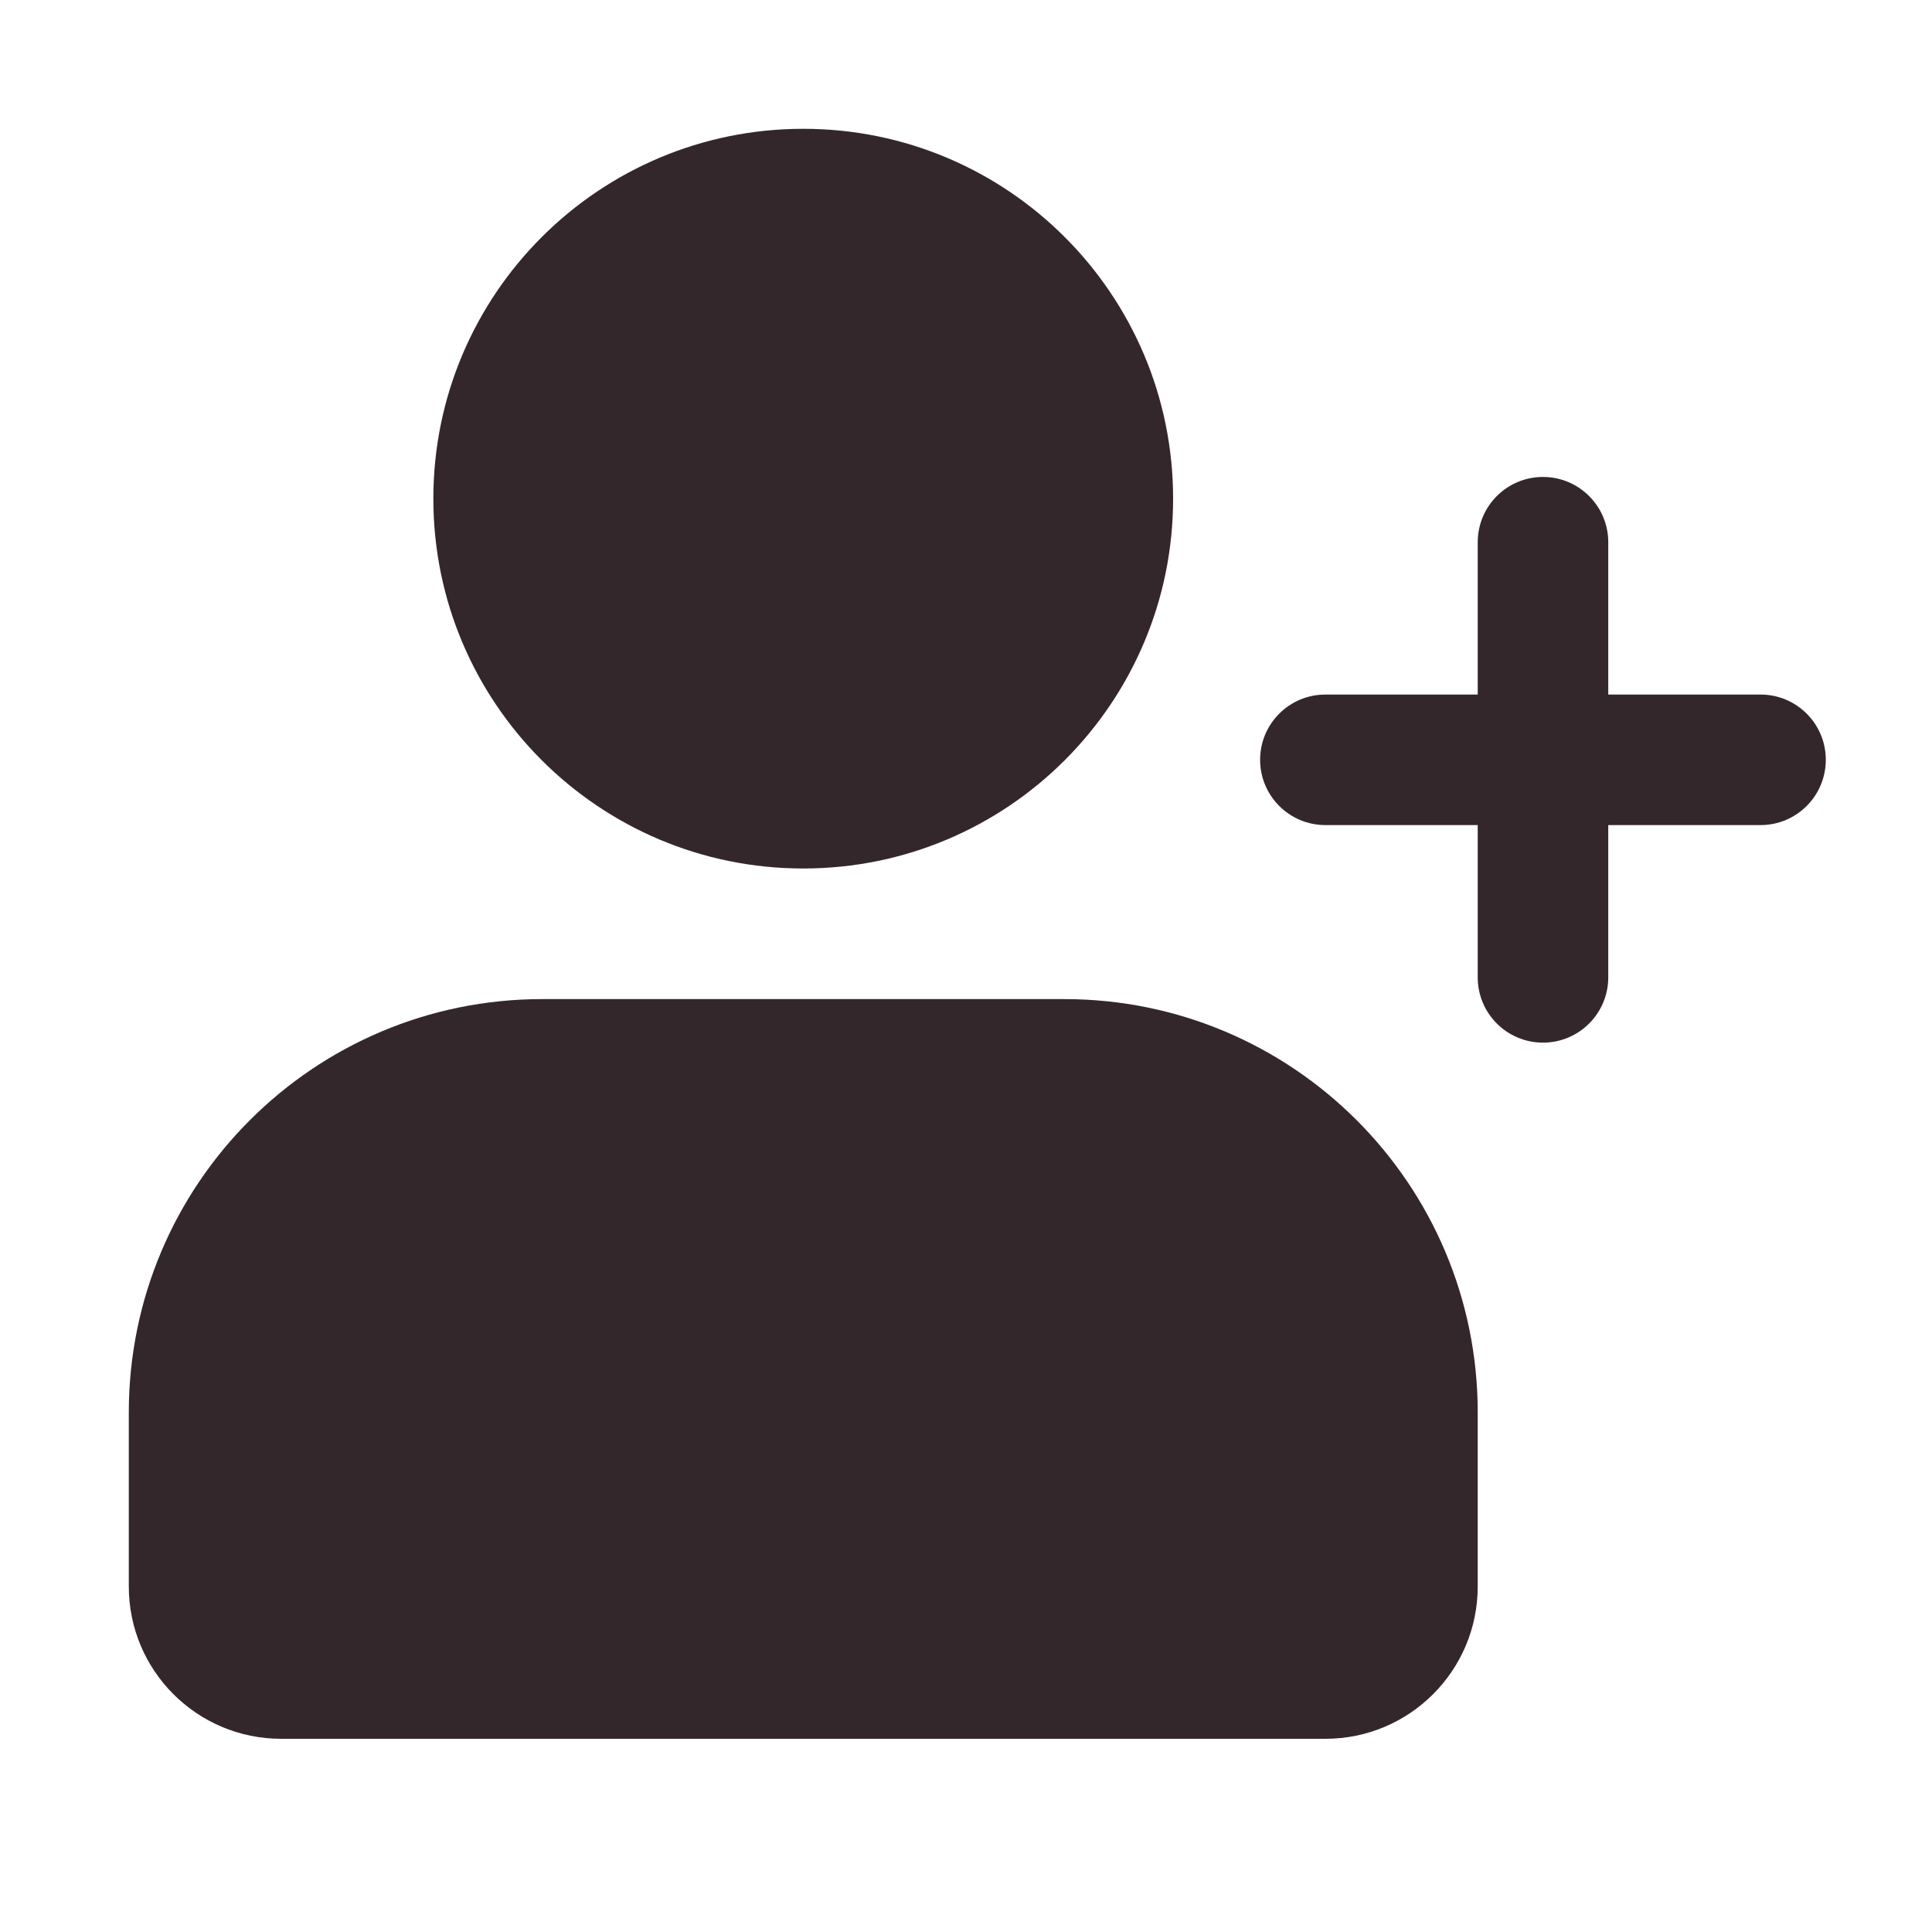
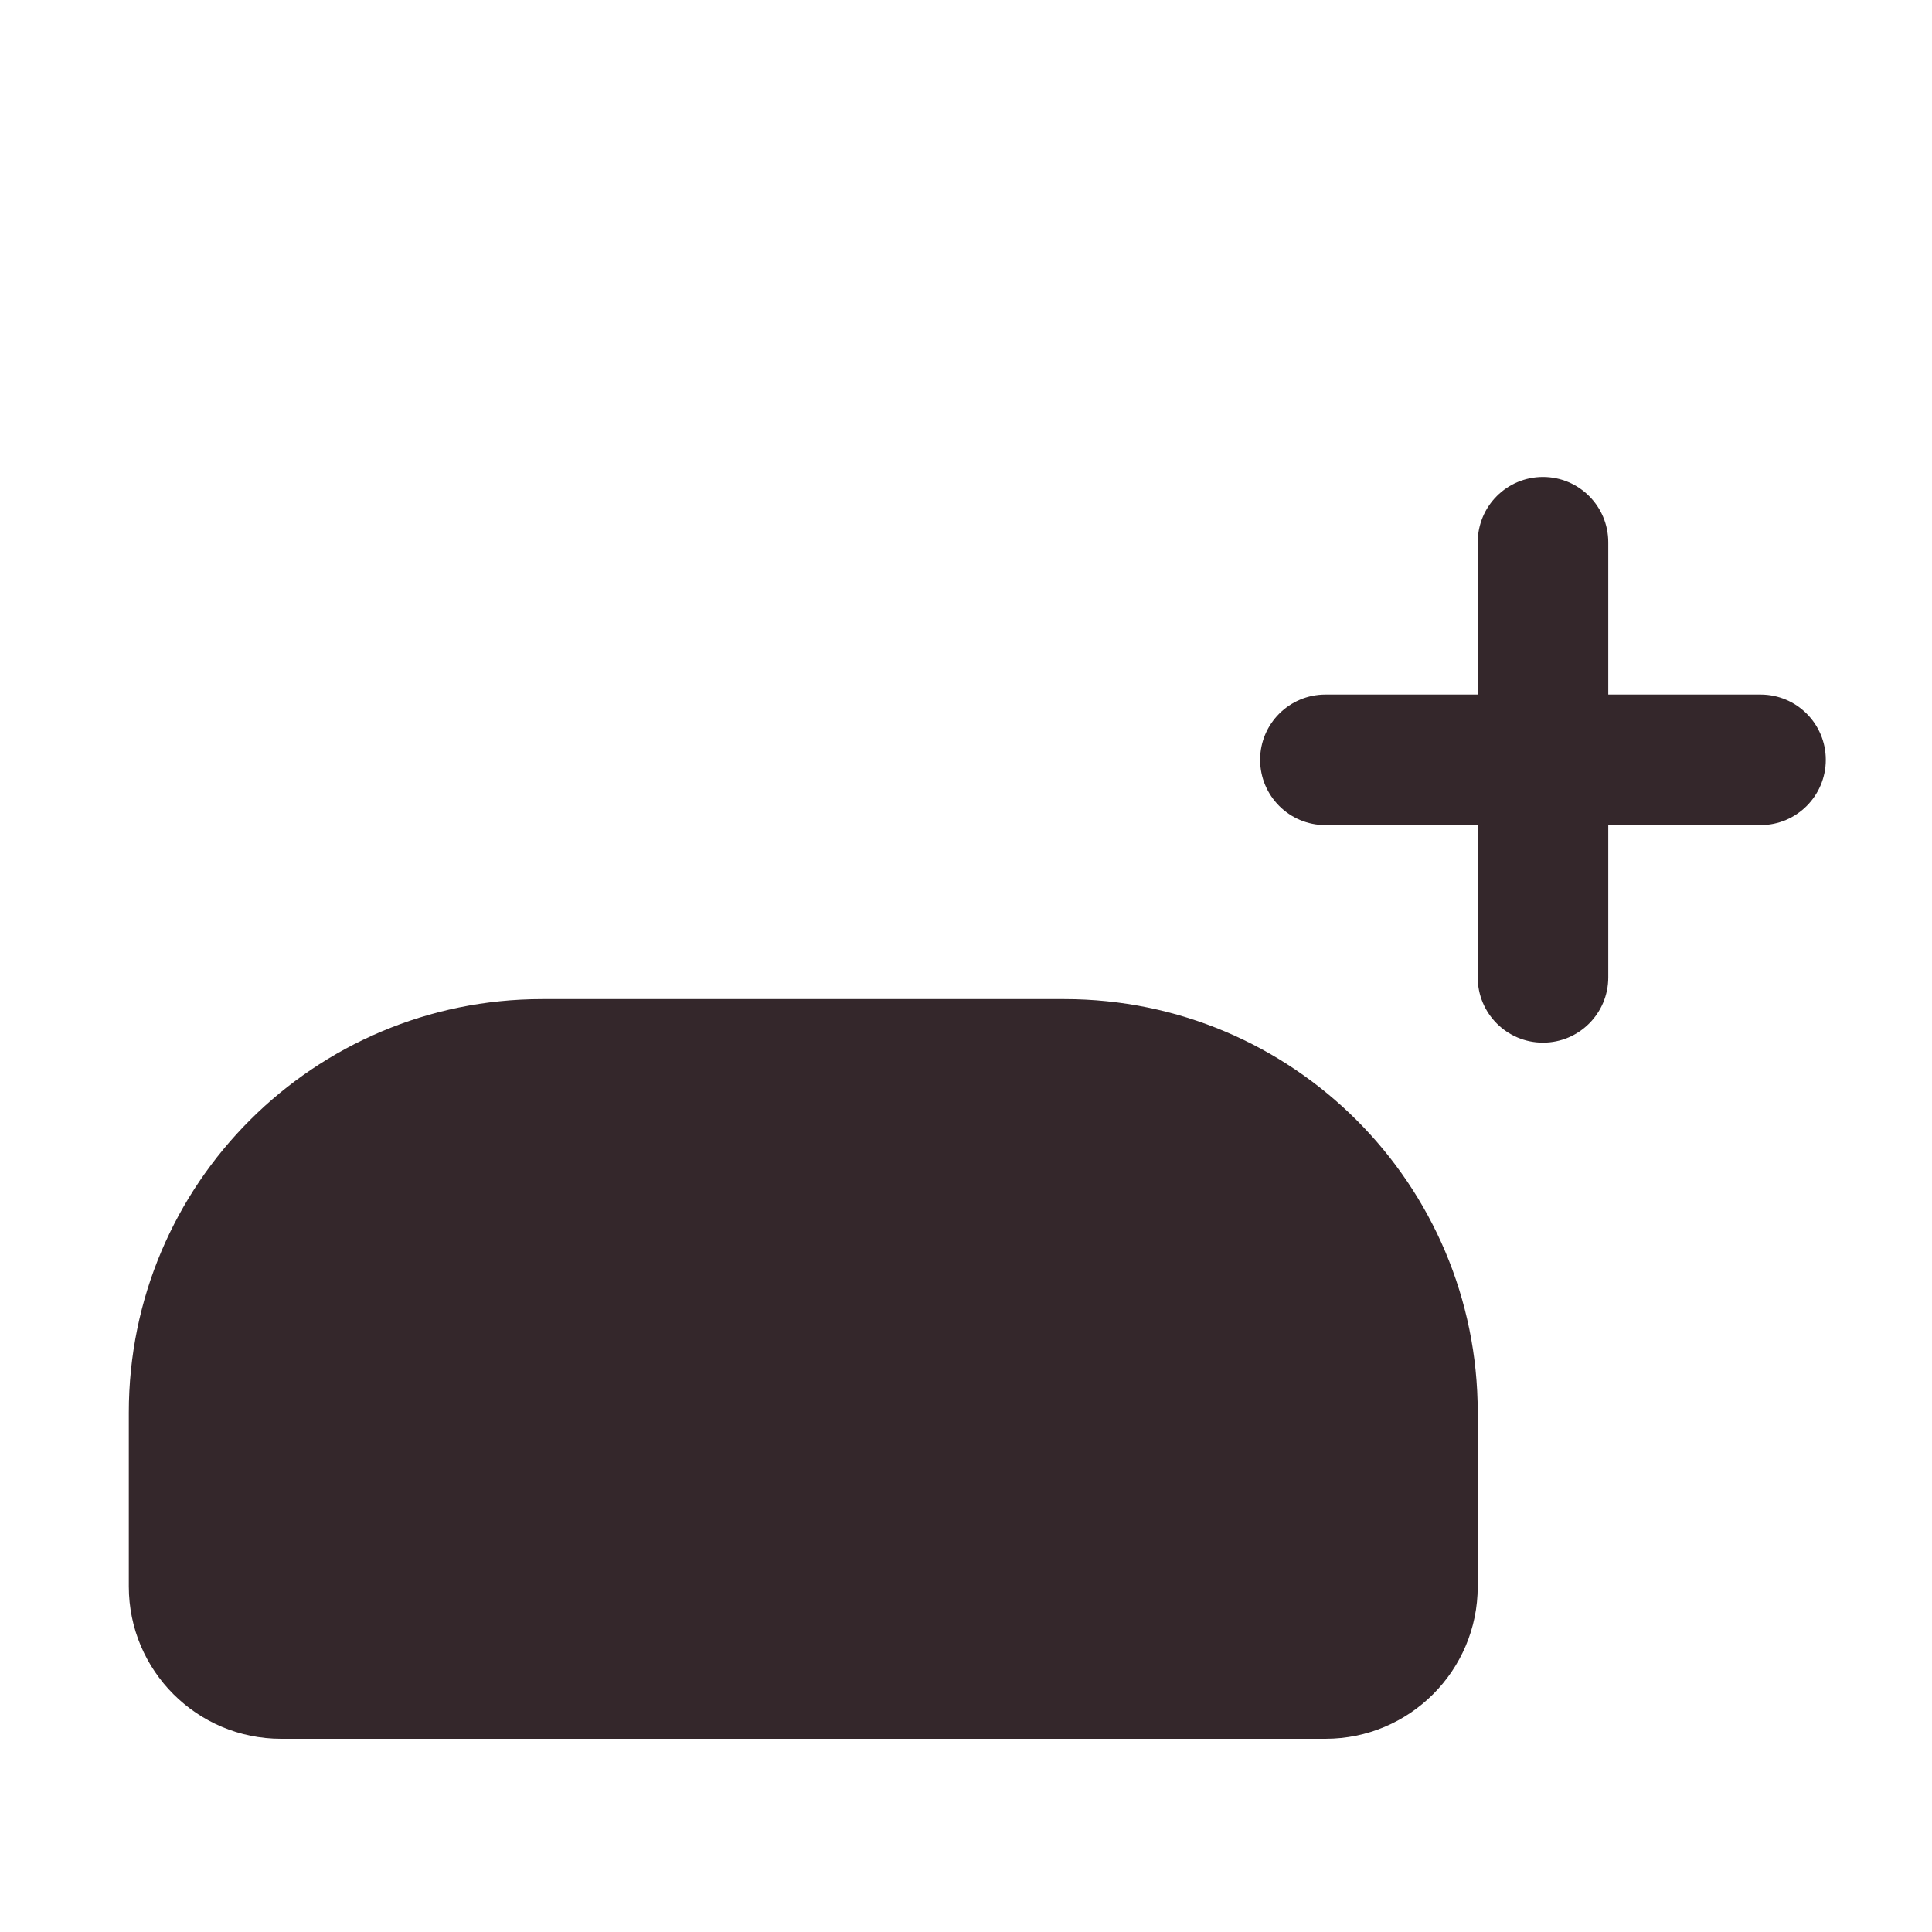
<svg xmlns="http://www.w3.org/2000/svg" width="30" height="30" viewBox="0 0 30 30" fill="none">
-   <path d="M12.473 2C9.301 2 6.729 4.571 6.729 7.743C6.729 10.915 9.301 13.486 12.473 13.486C15.645 13.486 18.216 10.915 18.216 7.743C18.216 4.571 15.645 2 12.473 2Z" fill="#34272B" />
  <path d="M24.973 8.42C24.973 7.86 24.519 7.406 23.959 7.406C23.399 7.406 22.946 7.86 22.946 8.42V10.785H20.581C20.021 10.785 19.567 11.238 19.567 11.798C19.567 12.358 20.021 12.812 20.581 12.812H22.946V15.177C22.946 15.736 23.399 16.19 23.959 16.19C24.519 16.19 24.973 15.736 24.973 15.177V12.812H27.338C27.897 12.812 28.351 12.358 28.351 11.798C28.351 11.238 27.897 10.785 27.338 10.785H24.973V8.42Z" fill="#34272B" />
  <path d="M8.419 15.514C4.874 15.514 2 18.387 2 21.933V24.635C2 25.941 3.059 27 4.365 27H20.581C21.887 27 22.946 25.941 22.946 24.635V21.933C22.946 18.387 20.072 15.514 16.527 15.514H8.419Z" fill="#34272B" />
</svg>